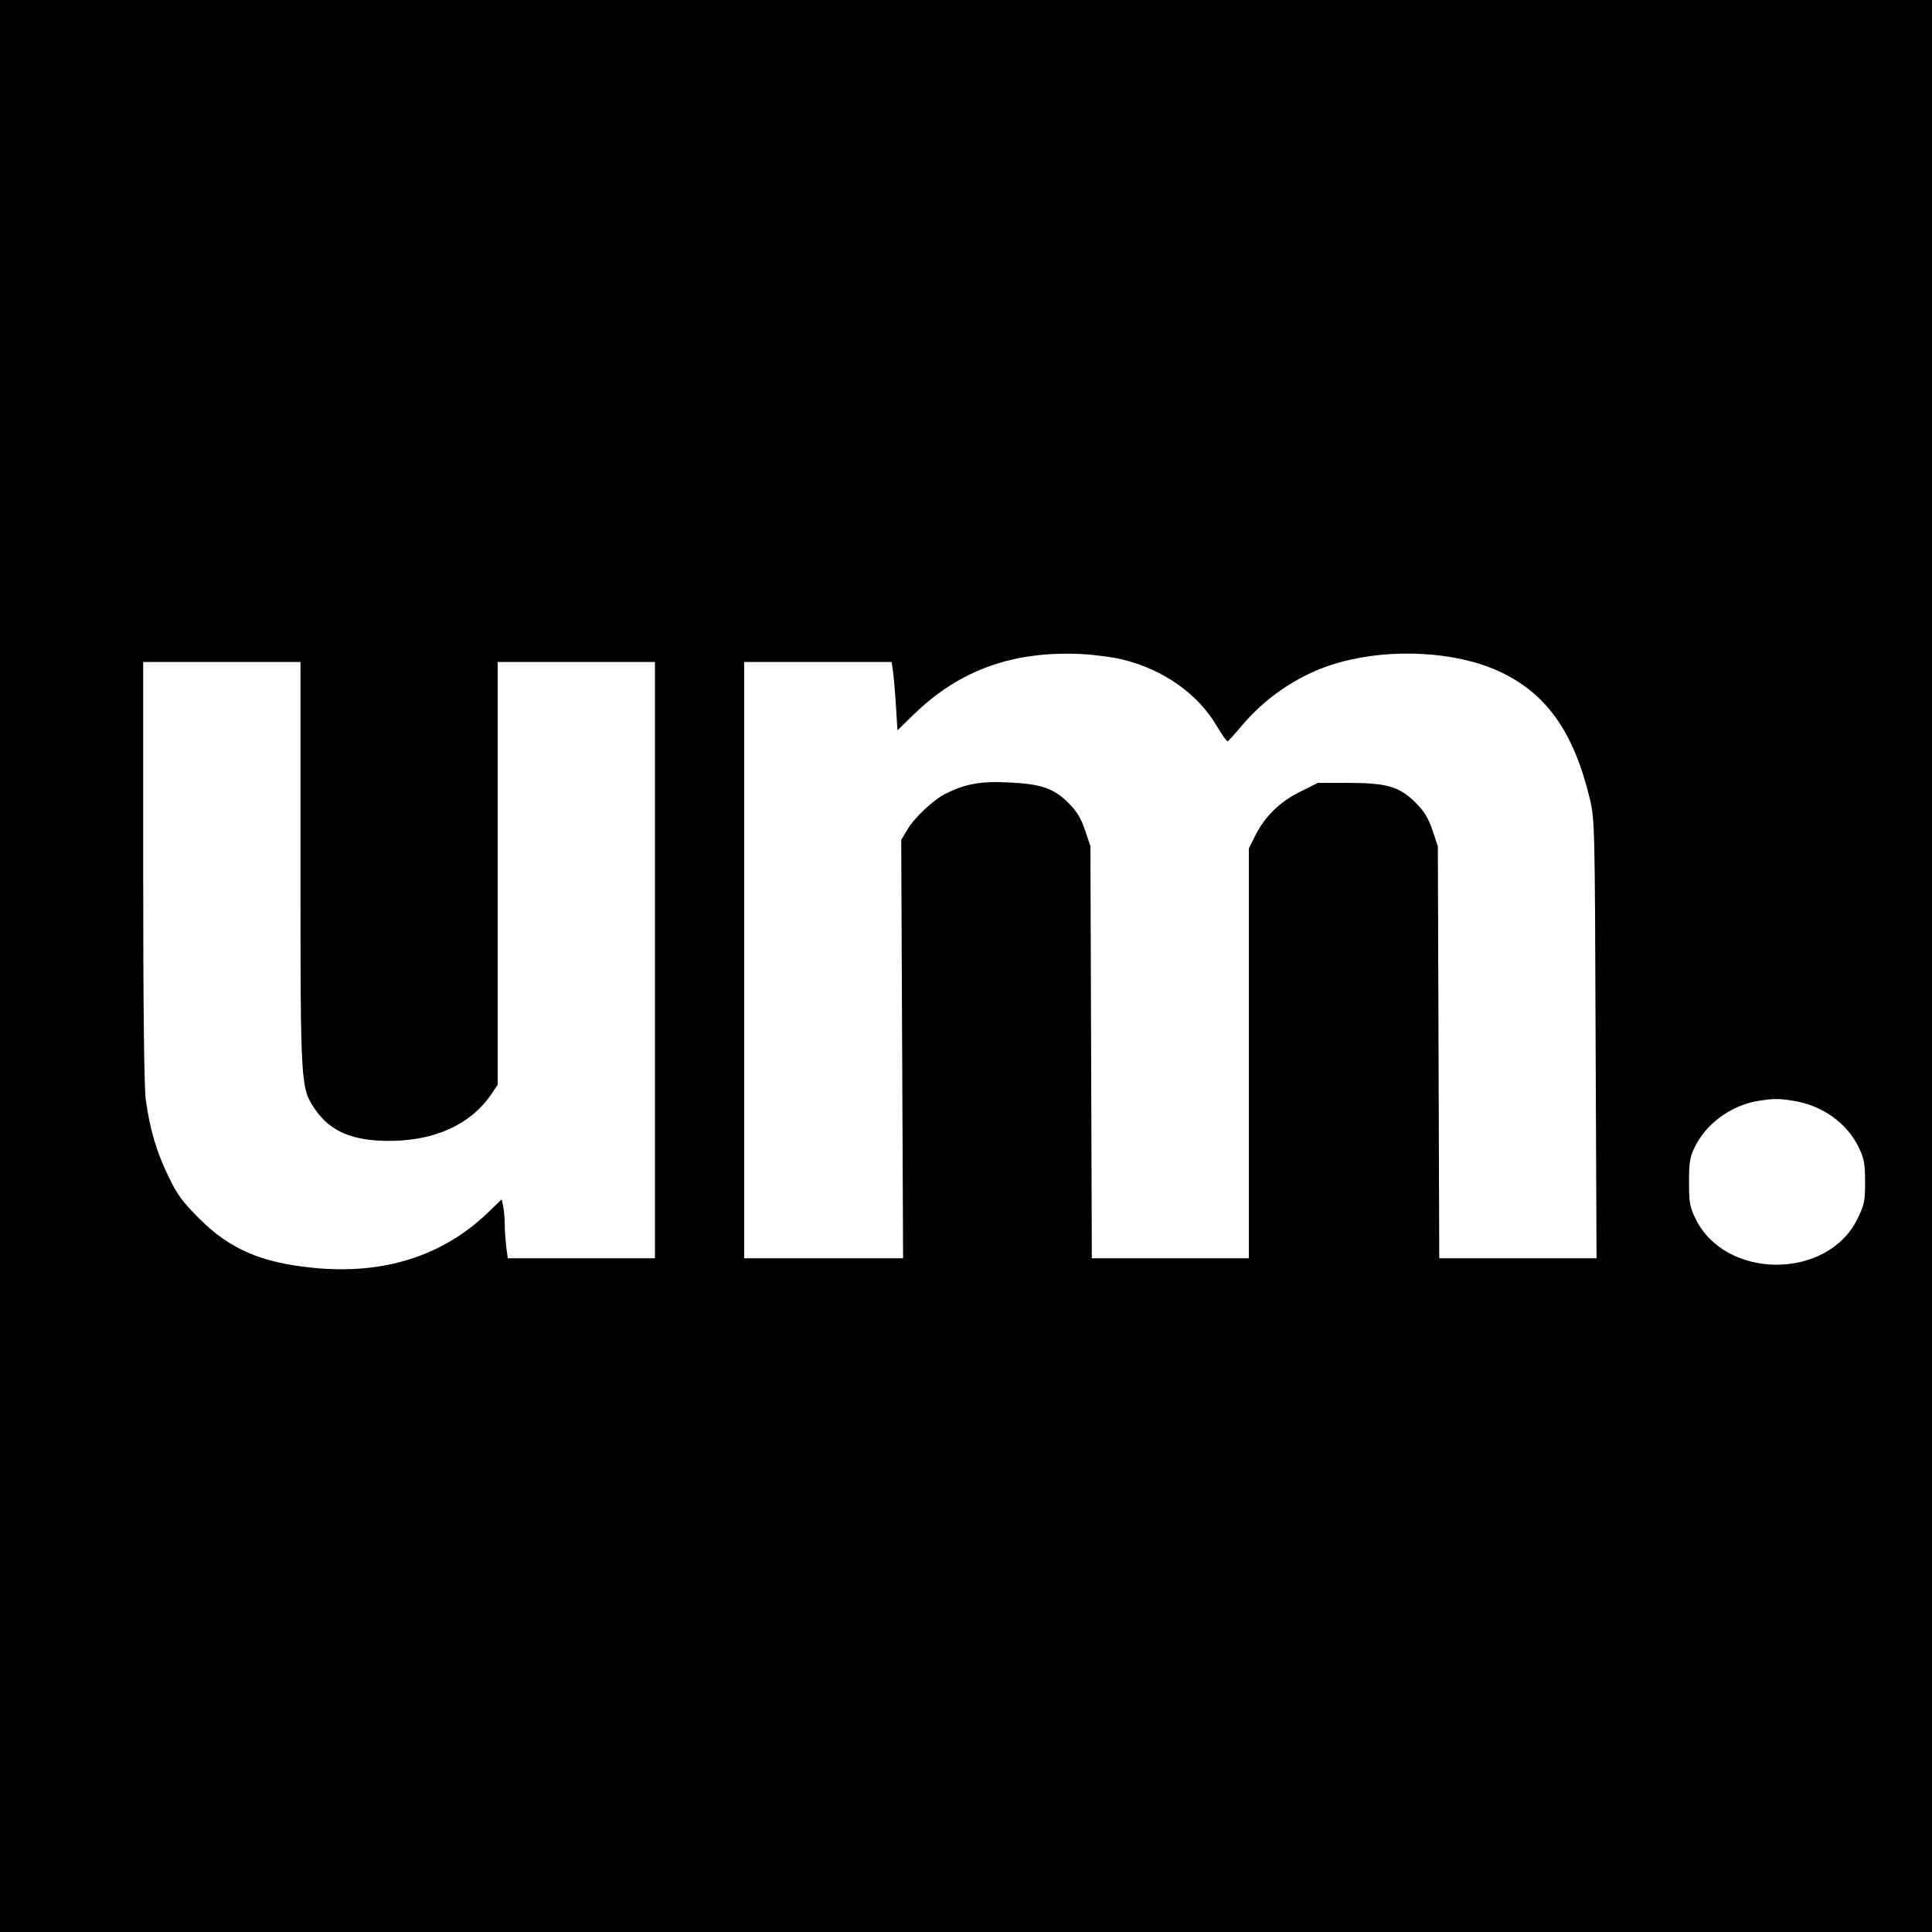
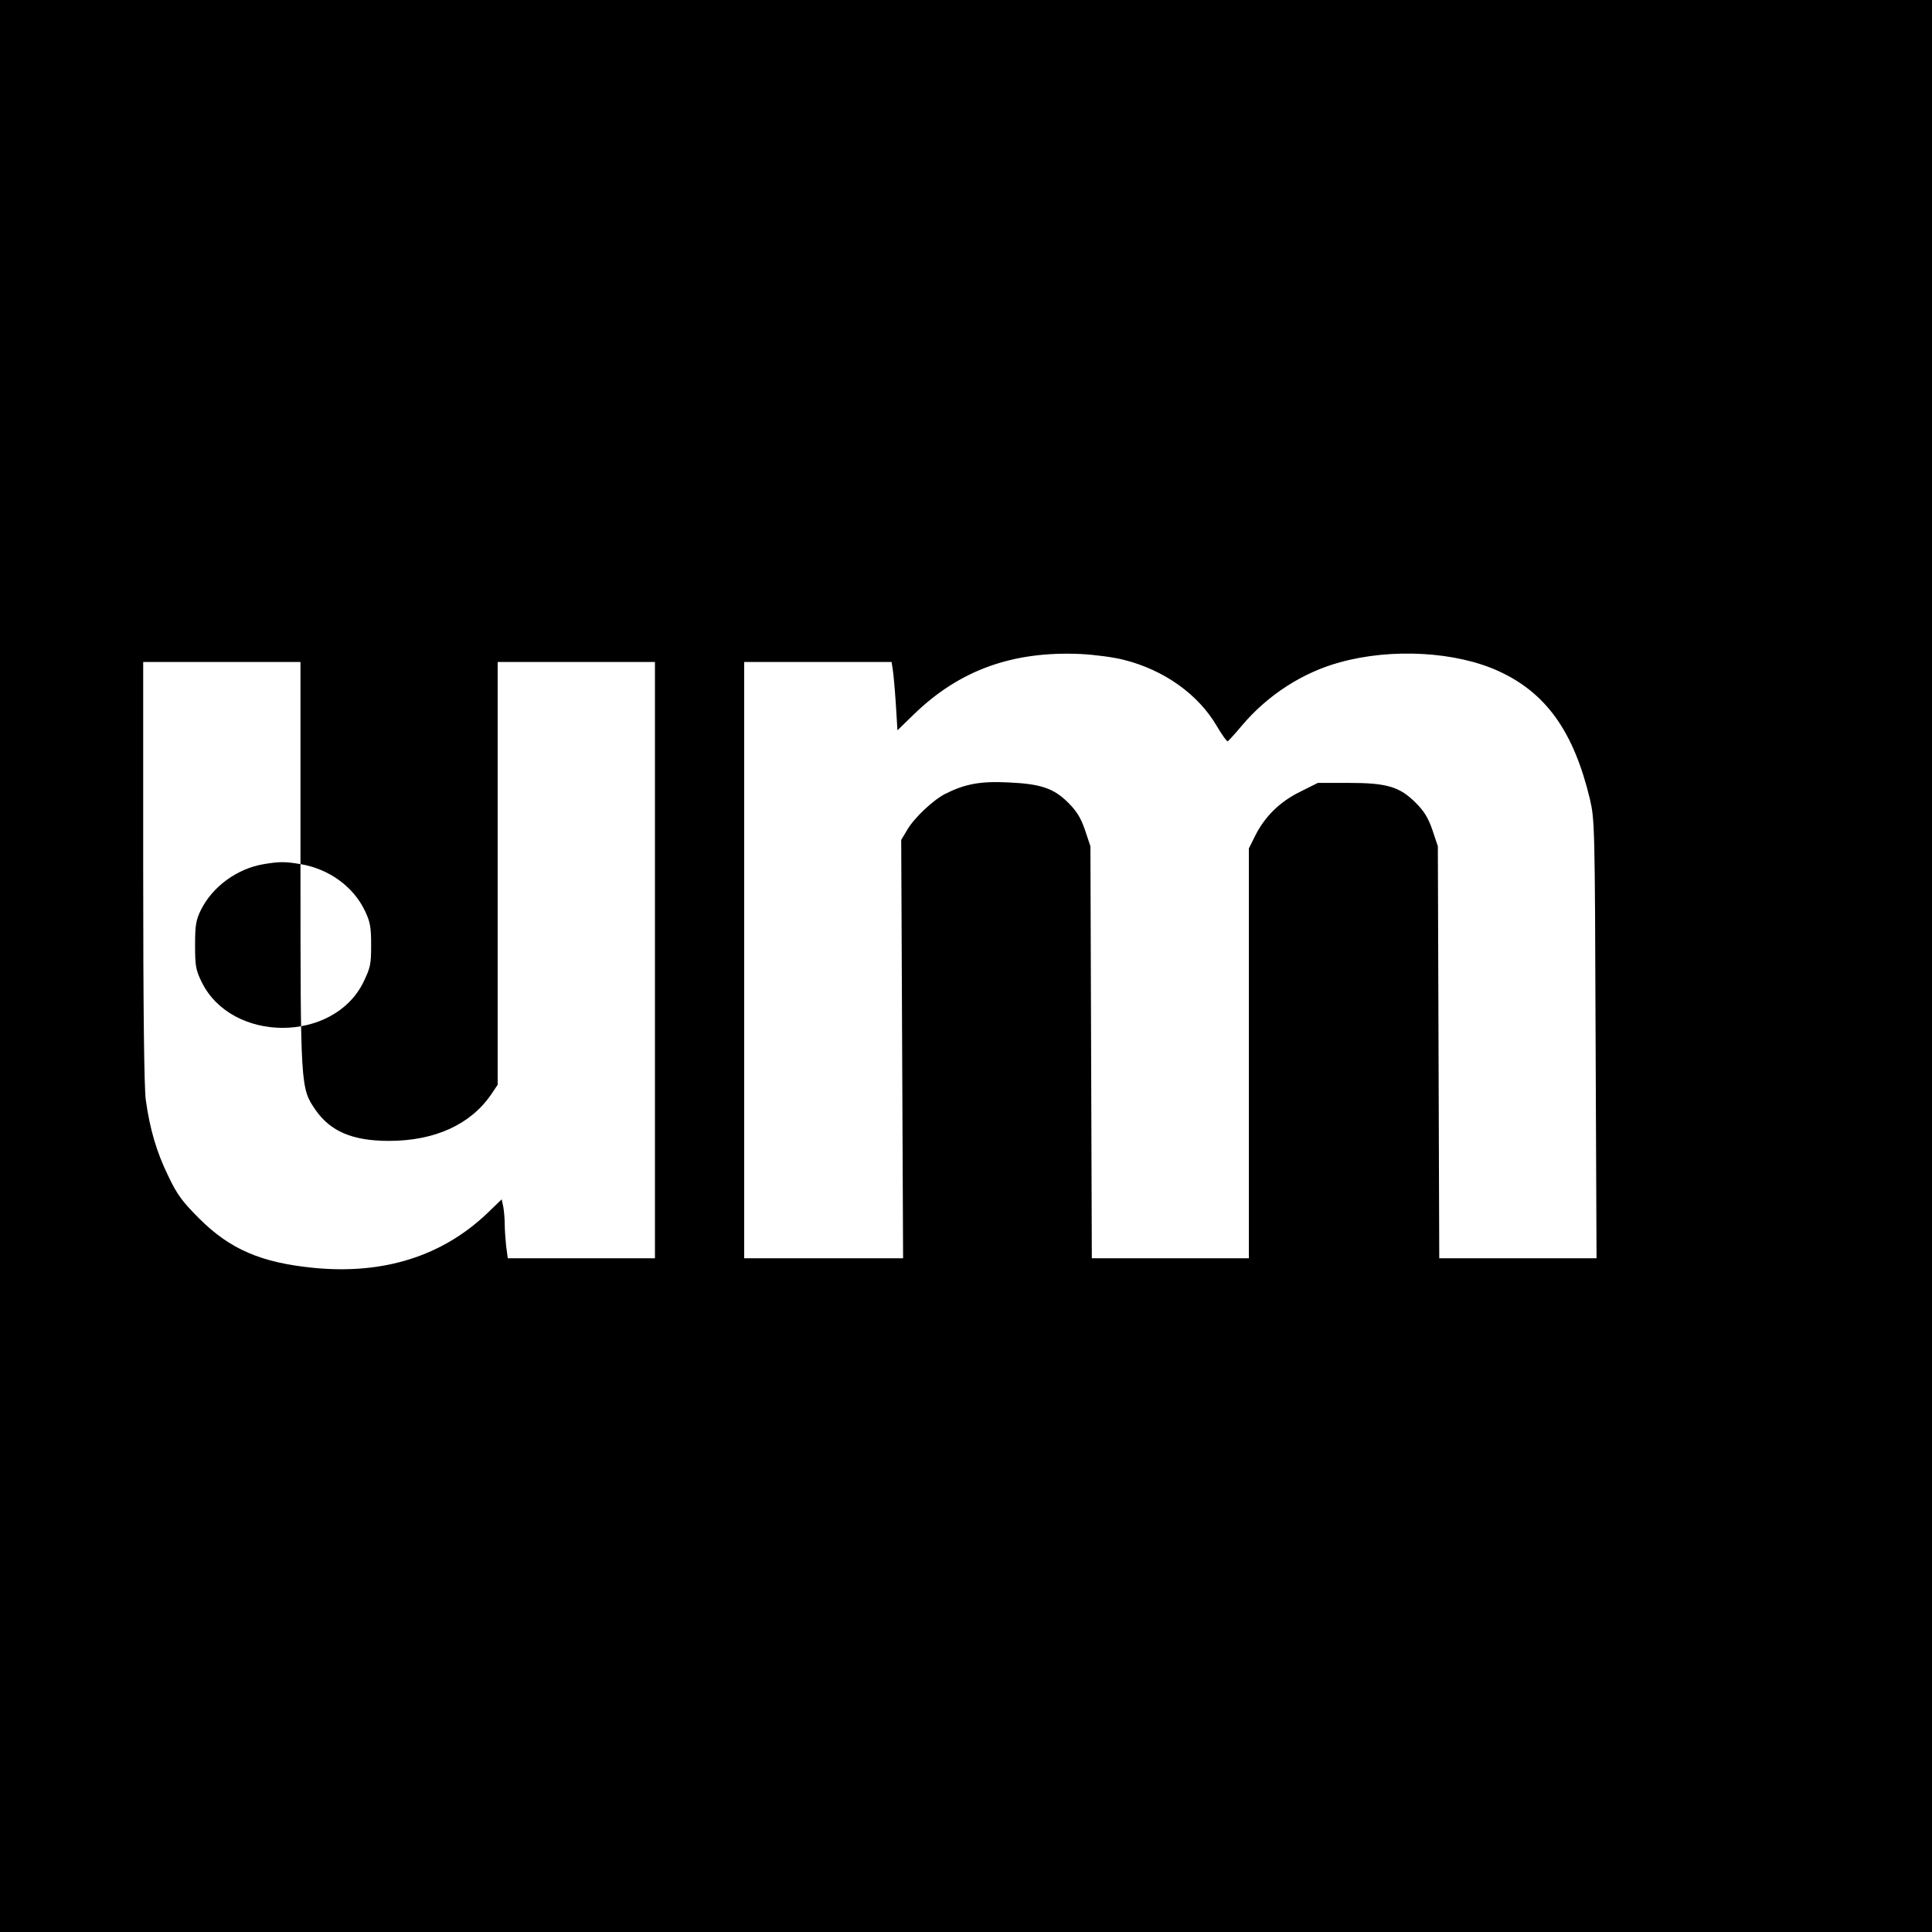
<svg xmlns="http://www.w3.org/2000/svg" version="1.0" width="823pt" height="823pt" viewBox="0 0 823 823" preserveAspectRatio="xMidYMid meet">
  <g transform="translate(0,823) scale(0.1,-0.1)" fill="#000000" stroke="none">
-     <path d="M0 4115 l0 -4115 4115 0 4115 0 0 4115 0 4115 -4115 0 -4115 0 0 -4115z m4788 1304 c171 -43 317 -147 396 -283 22 -37 42 -65 46 -64 3 2 31 32 61 68 110 130 259 226 418 269 221 61 494 45 675 -38 203 -93 320 -258 389 -546 20 -88 21 -111 24 -1022 l4 -933 -335 0 -335 0 -3 878 -3 877 -23 69 c-18 52 -35 80 -71 116 -69 69 -123 85 -287 85 l-130 0 -76 -38 c-86 -42 -151 -106 -192 -189 l-26 -52 0 -873 0 -873 -335 0 -334 0 -3 878 -3 877 -23 69 c-18 52 -35 80 -71 116 -62 62 -117 81 -257 87 -118 6 -185 -7 -268 -49 -52 -27 -132 -102 -162 -154 l-25 -42 4 -891 4 -891 -338 0 -339 0 0 1270 0 1270 314 0 314 0 5 -32 c3 -18 9 -84 13 -146 l7 -113 71 69 c193 187 419 269 709 256 60 -3 143 -14 185 -25z m-3508 -870 c0 -956 0 -953 64 -1047 64 -92 158 -132 313 -132 194 0 346 69 434 196 l29 43 0 900 0 901 335 0 335 0 0 -1270 0 -1270 -314 0 -313 0 -7 53 c-3 28 -6 71 -6 93 0 23 -3 56 -6 73 l-7 32 -61 -59 c-192 -183 -442 -262 -739 -233 -224 22 -357 79 -488 210 -72 72 -94 101 -132 181 -50 102 -79 201 -96 325 -7 49 -11 391 -11 971 l0 894 335 0 335 0 0 -861z m6364 -1009 c121 -20 226 -96 275 -200 22 -46 26 -69 26 -145 0 -82 -3 -96 -33 -158 -128 -260 -562 -259 -689 1 -25 51 -28 68 -28 157 0 86 4 107 25 150 49 99 154 176 268 195 67 11 90 11 156 0z" />
+     <path d="M0 4115 l0 -4115 4115 0 4115 0 0 4115 0 4115 -4115 0 -4115 0 0 -4115z m4788 1304 c171 -43 317 -147 396 -283 22 -37 42 -65 46 -64 3 2 31 32 61 68 110 130 259 226 418 269 221 61 494 45 675 -38 203 -93 320 -258 389 -546 20 -88 21 -111 24 -1022 l4 -933 -335 0 -335 0 -3 878 -3 877 -23 69 c-18 52 -35 80 -71 116 -69 69 -123 85 -287 85 l-130 0 -76 -38 c-86 -42 -151 -106 -192 -189 l-26 -52 0 -873 0 -873 -335 0 -334 0 -3 878 -3 877 -23 69 c-18 52 -35 80 -71 116 -62 62 -117 81 -257 87 -118 6 -185 -7 -268 -49 -52 -27 -132 -102 -162 -154 l-25 -42 4 -891 4 -891 -338 0 -339 0 0 1270 0 1270 314 0 314 0 5 -32 c3 -18 9 -84 13 -146 l7 -113 71 69 c193 187 419 269 709 256 60 -3 143 -14 185 -25z m-3508 -870 c0 -956 0 -953 64 -1047 64 -92 158 -132 313 -132 194 0 346 69 434 196 l29 43 0 900 0 901 335 0 335 0 0 -1270 0 -1270 -314 0 -313 0 -7 53 c-3 28 -6 71 -6 93 0 23 -3 56 -6 73 l-7 32 -61 -59 c-192 -183 -442 -262 -739 -233 -224 22 -357 79 -488 210 -72 72 -94 101 -132 181 -50 102 -79 201 -96 325 -7 49 -11 391 -11 971 l0 894 335 0 335 0 0 -861z c121 -20 226 -96 275 -200 22 -46 26 -69 26 -145 0 -82 -3 -96 -33 -158 -128 -260 -562 -259 -689 1 -25 51 -28 68 -28 157 0 86 4 107 25 150 49 99 154 176 268 195 67 11 90 11 156 0z" />
  </g>
</svg>